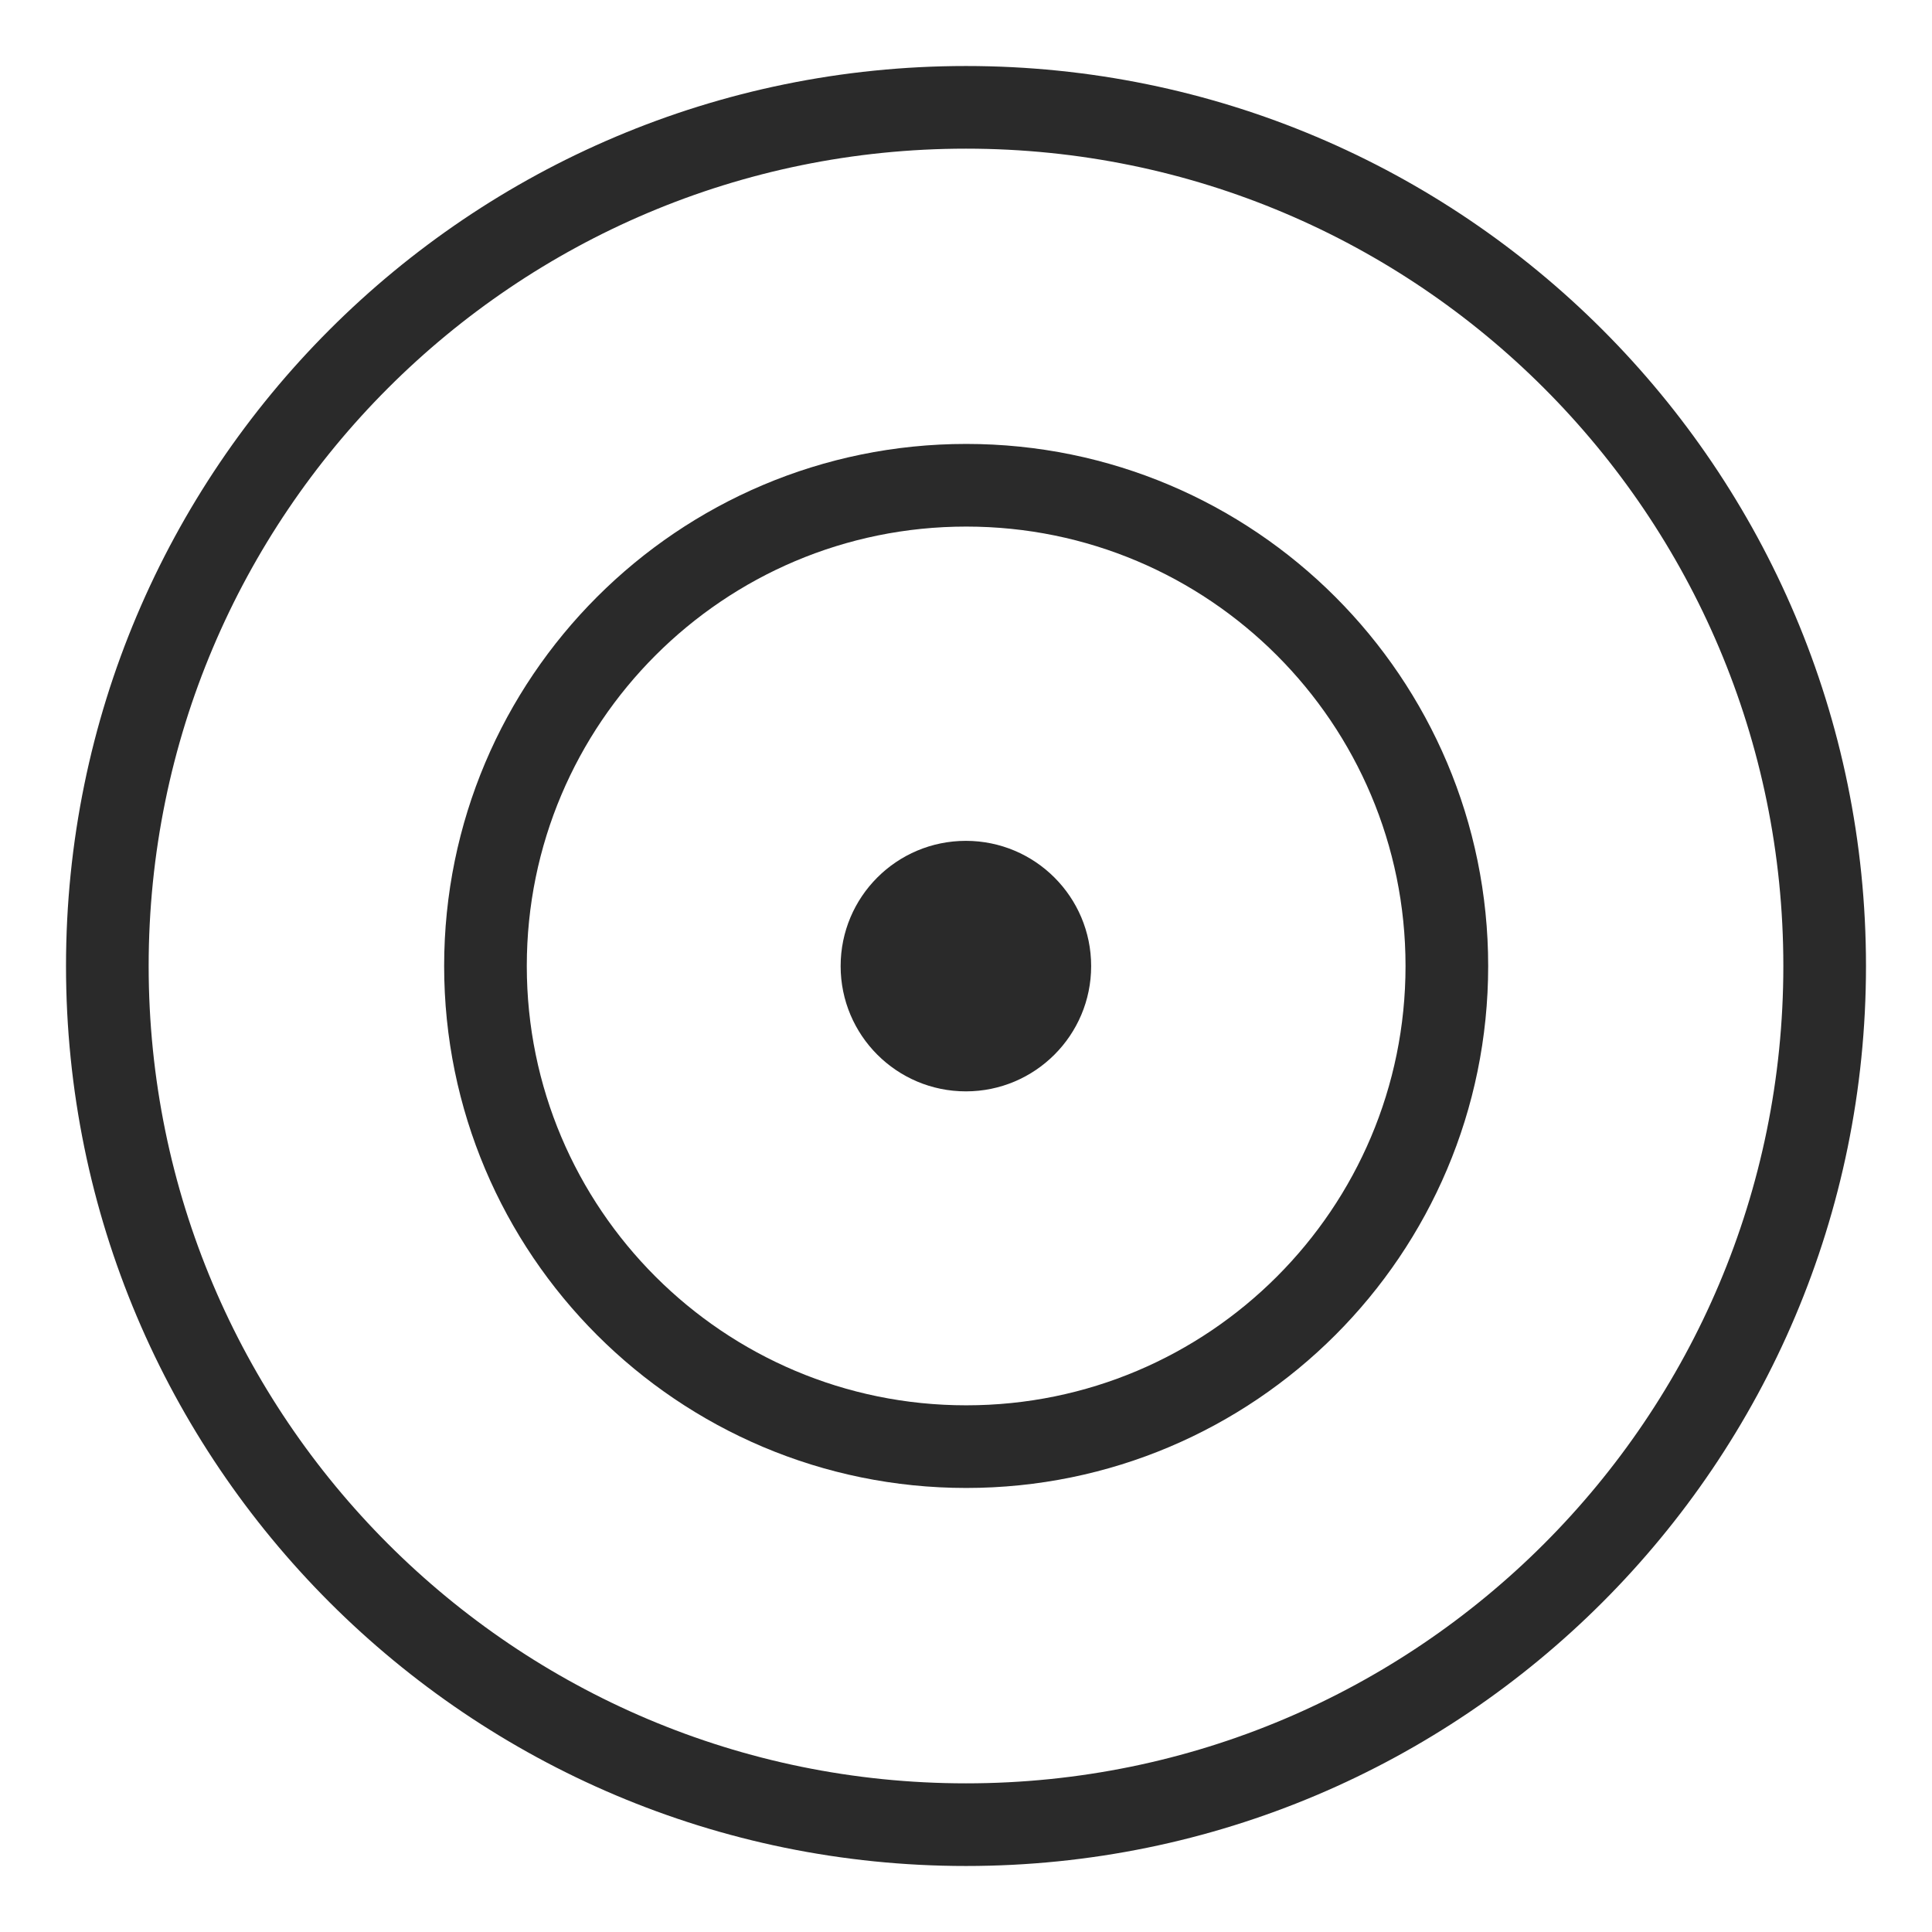
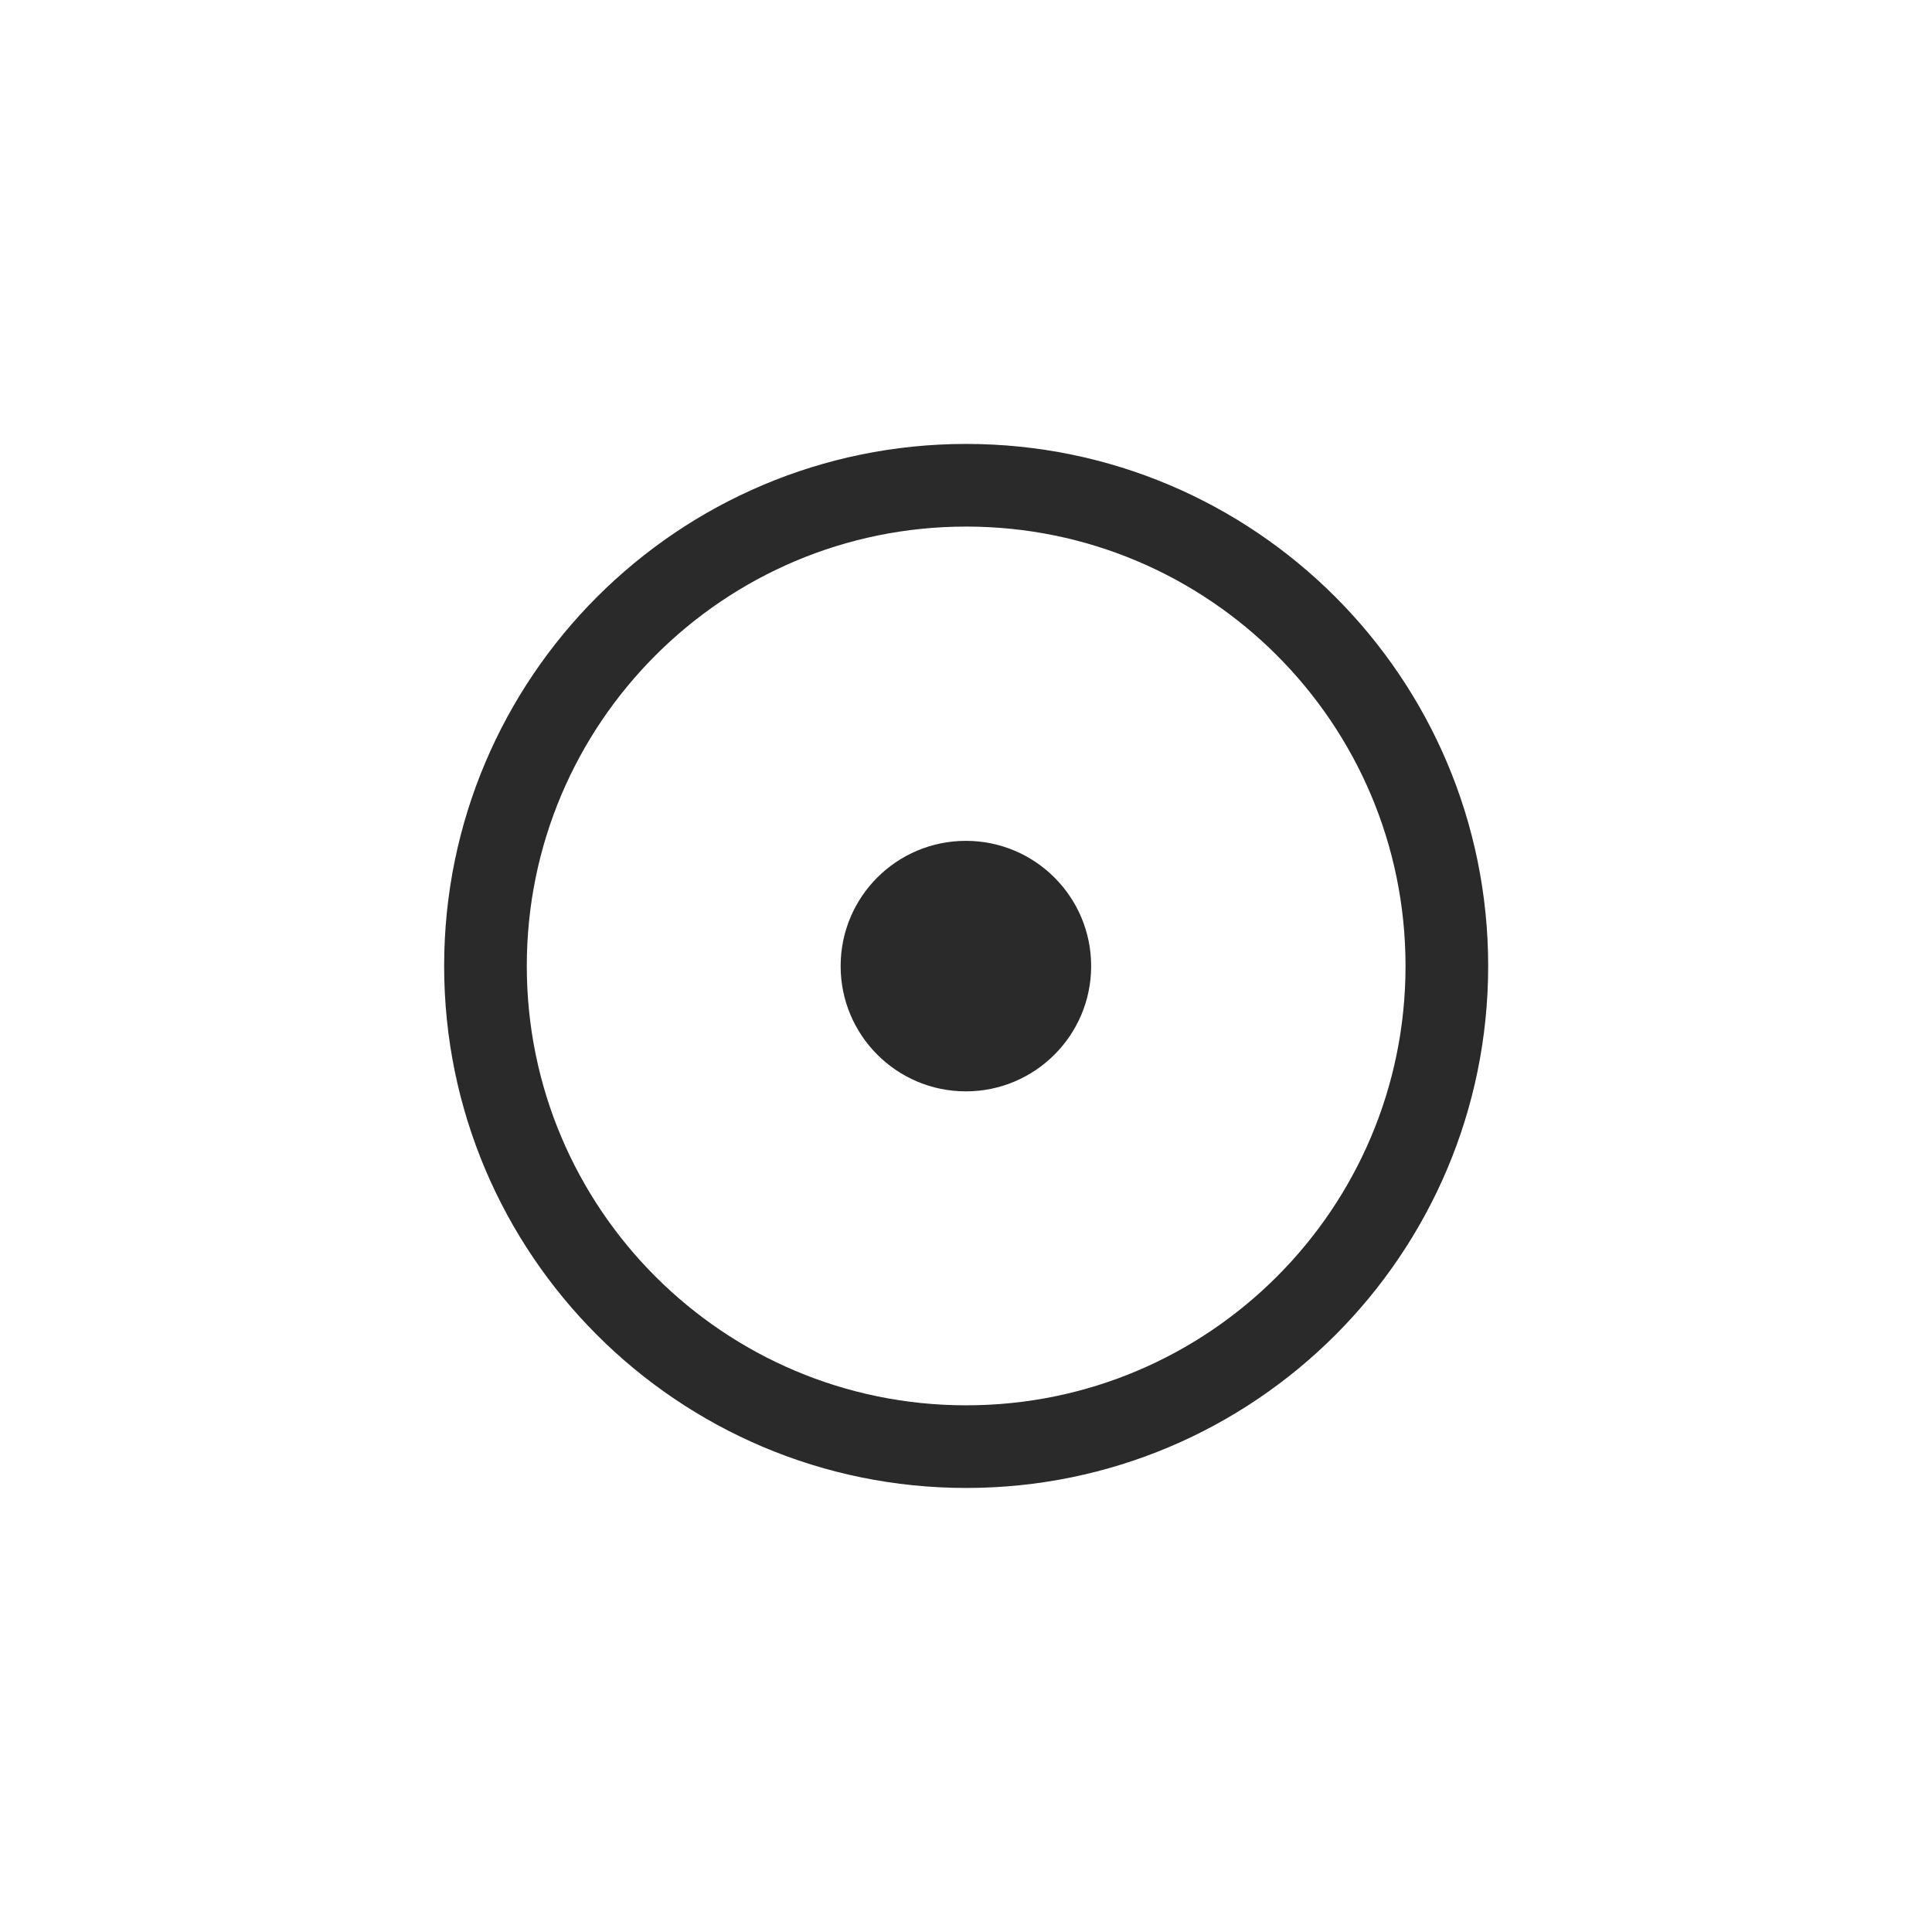
<svg xmlns="http://www.w3.org/2000/svg" width="18" height="18" viewBox="0 0 18 18" fill="none">
-   <path d="M9 17C13.418 17 17 13.418 17 9C17 4.582 13.418 1 9 1C4.582 1 1 4.582 1 9C1 13.418 4.582 17 9 17Z" stroke="#2A2A2A" stroke-width="0.77" stroke-linecap="round" stroke-linejoin="round" />
  <path d="M9.002 13.478C11.475 13.478 13.48 11.473 13.48 9C13.48 6.527 11.475 4.521 9.002 4.521C6.529 4.521 4.523 6.527 4.523 9C4.523 11.473 6.529 13.478 9.002 13.478Z" stroke="#2A2A2A" stroke-width="0.77" stroke-linecap="round" stroke-linejoin="round" />
  <path d="M8.999 10.168C9.643 10.168 10.166 9.645 10.166 9.001C10.166 8.356 9.643 7.834 8.999 7.834C8.354 7.834 7.832 8.356 7.832 9.001C7.832 9.645 8.354 10.168 8.999 10.168Z" fill="#2A2A2A" />
</svg>